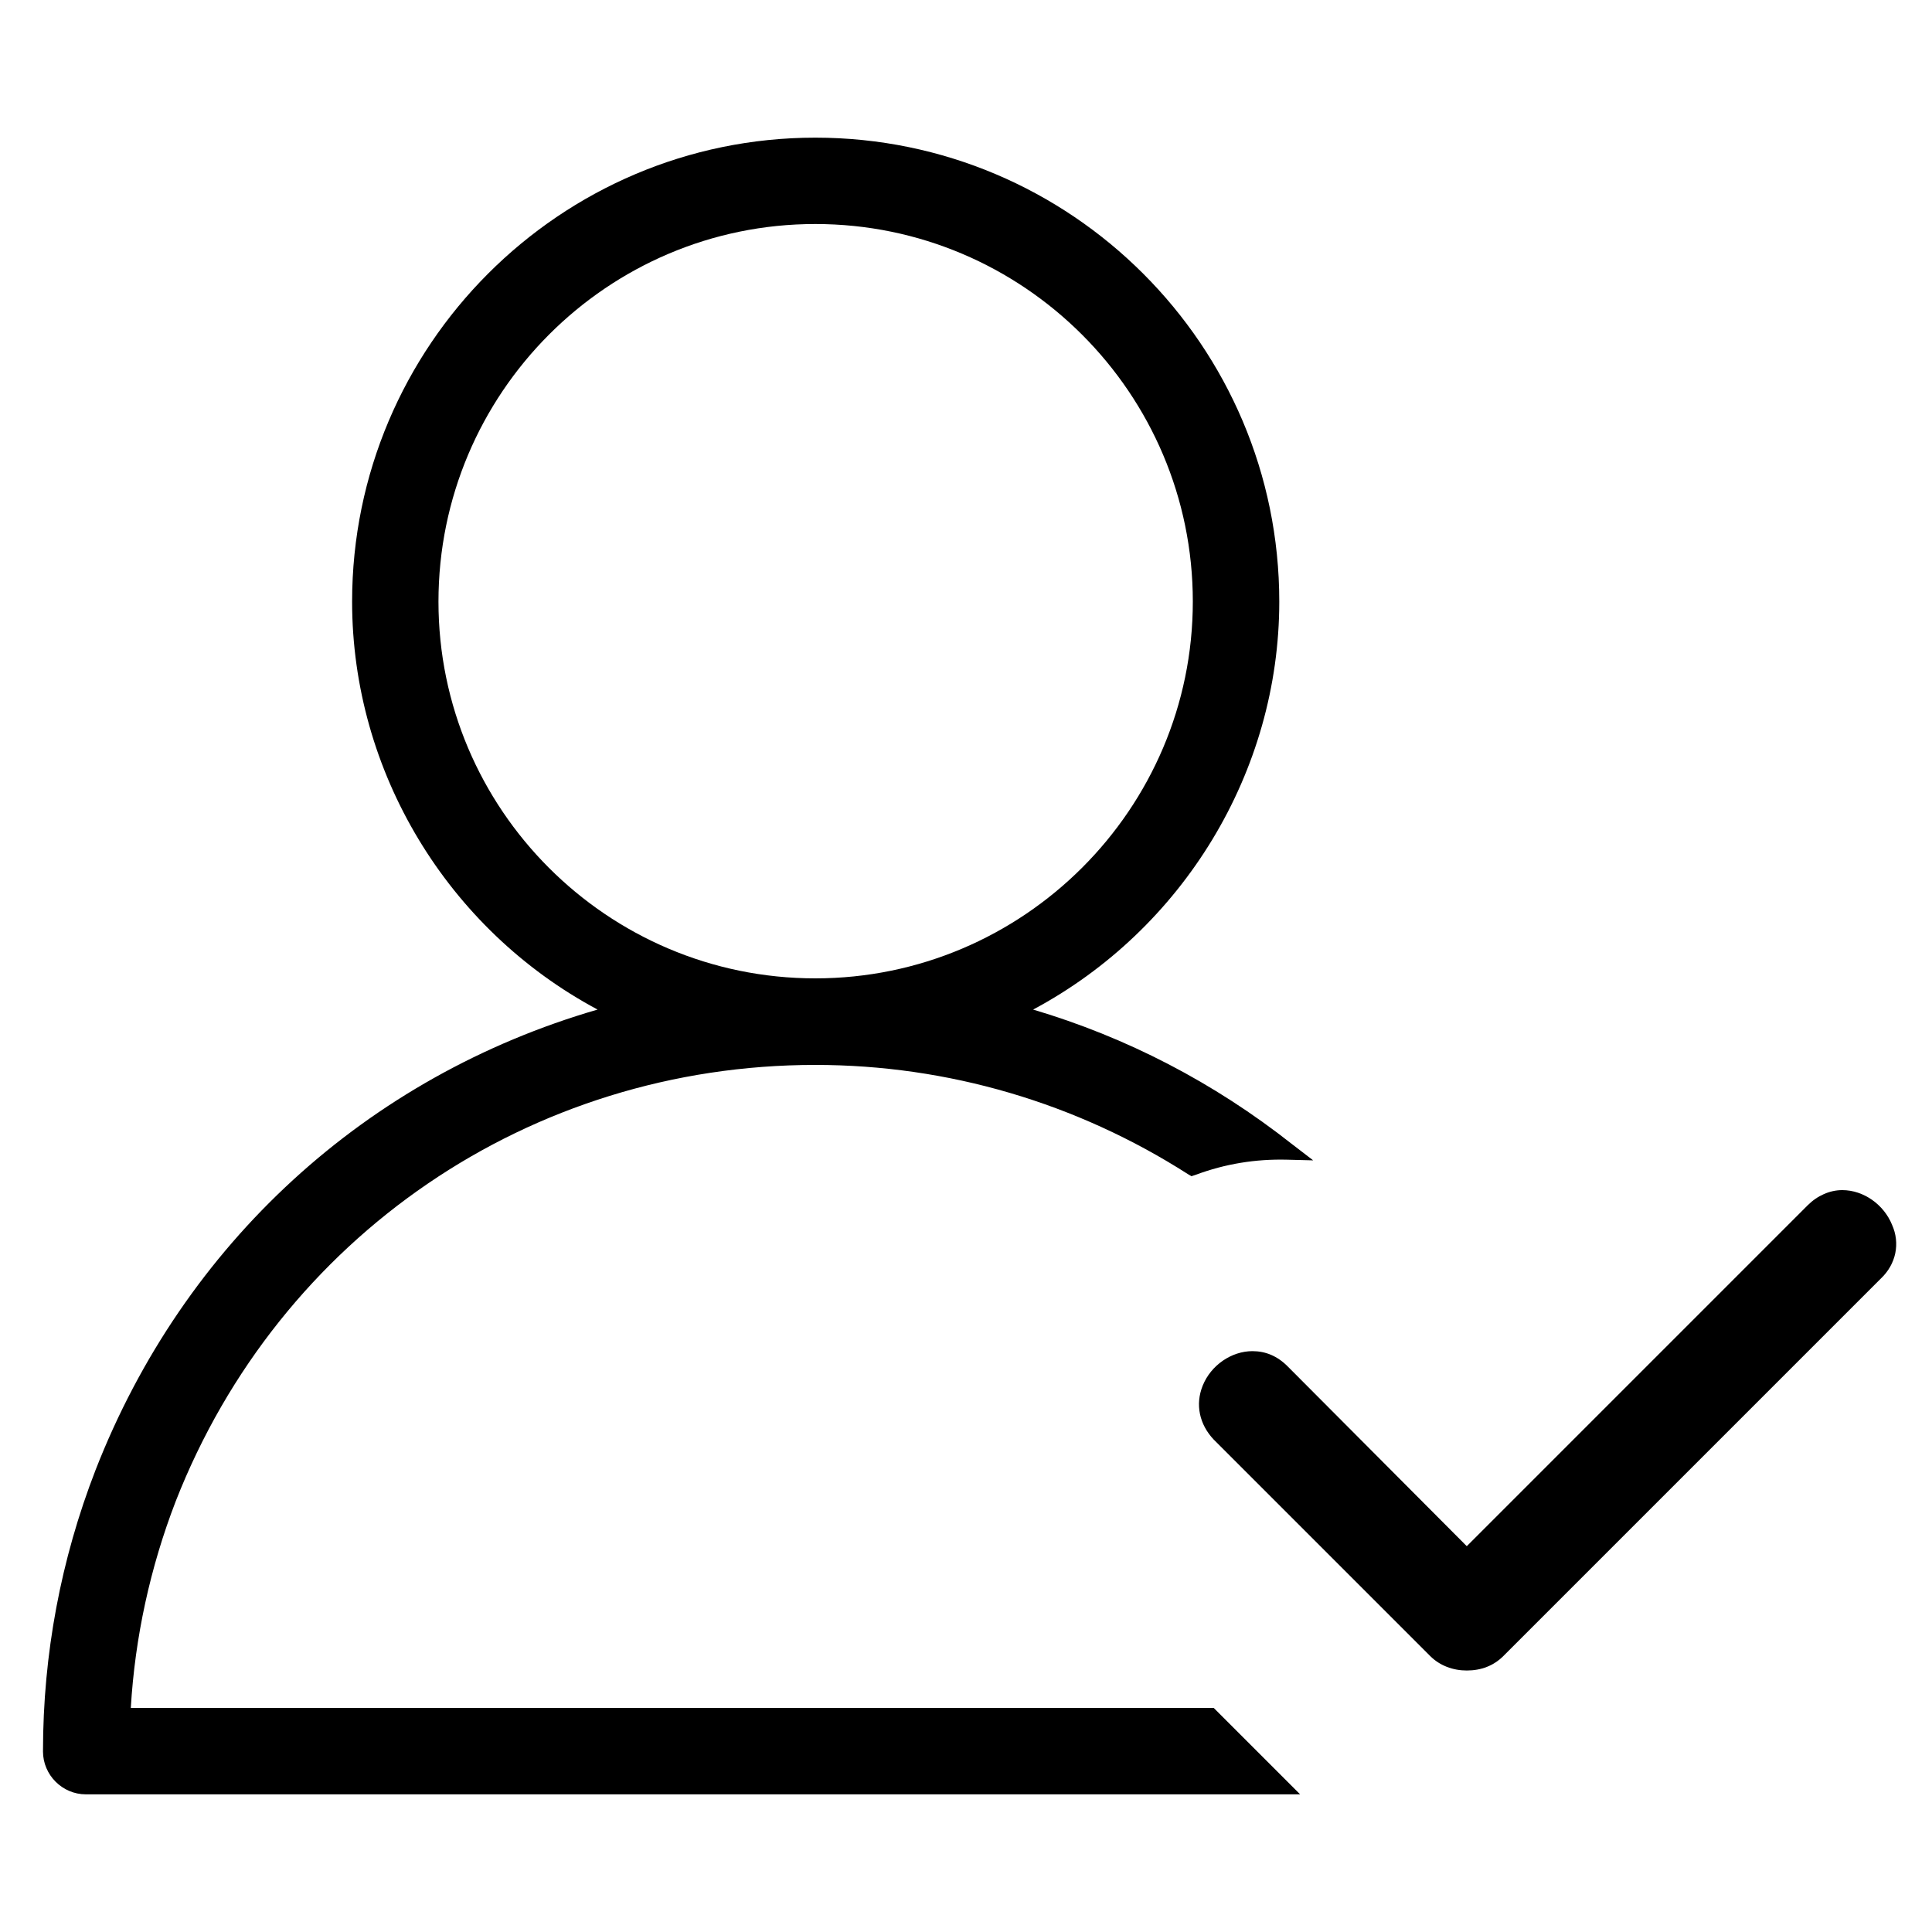
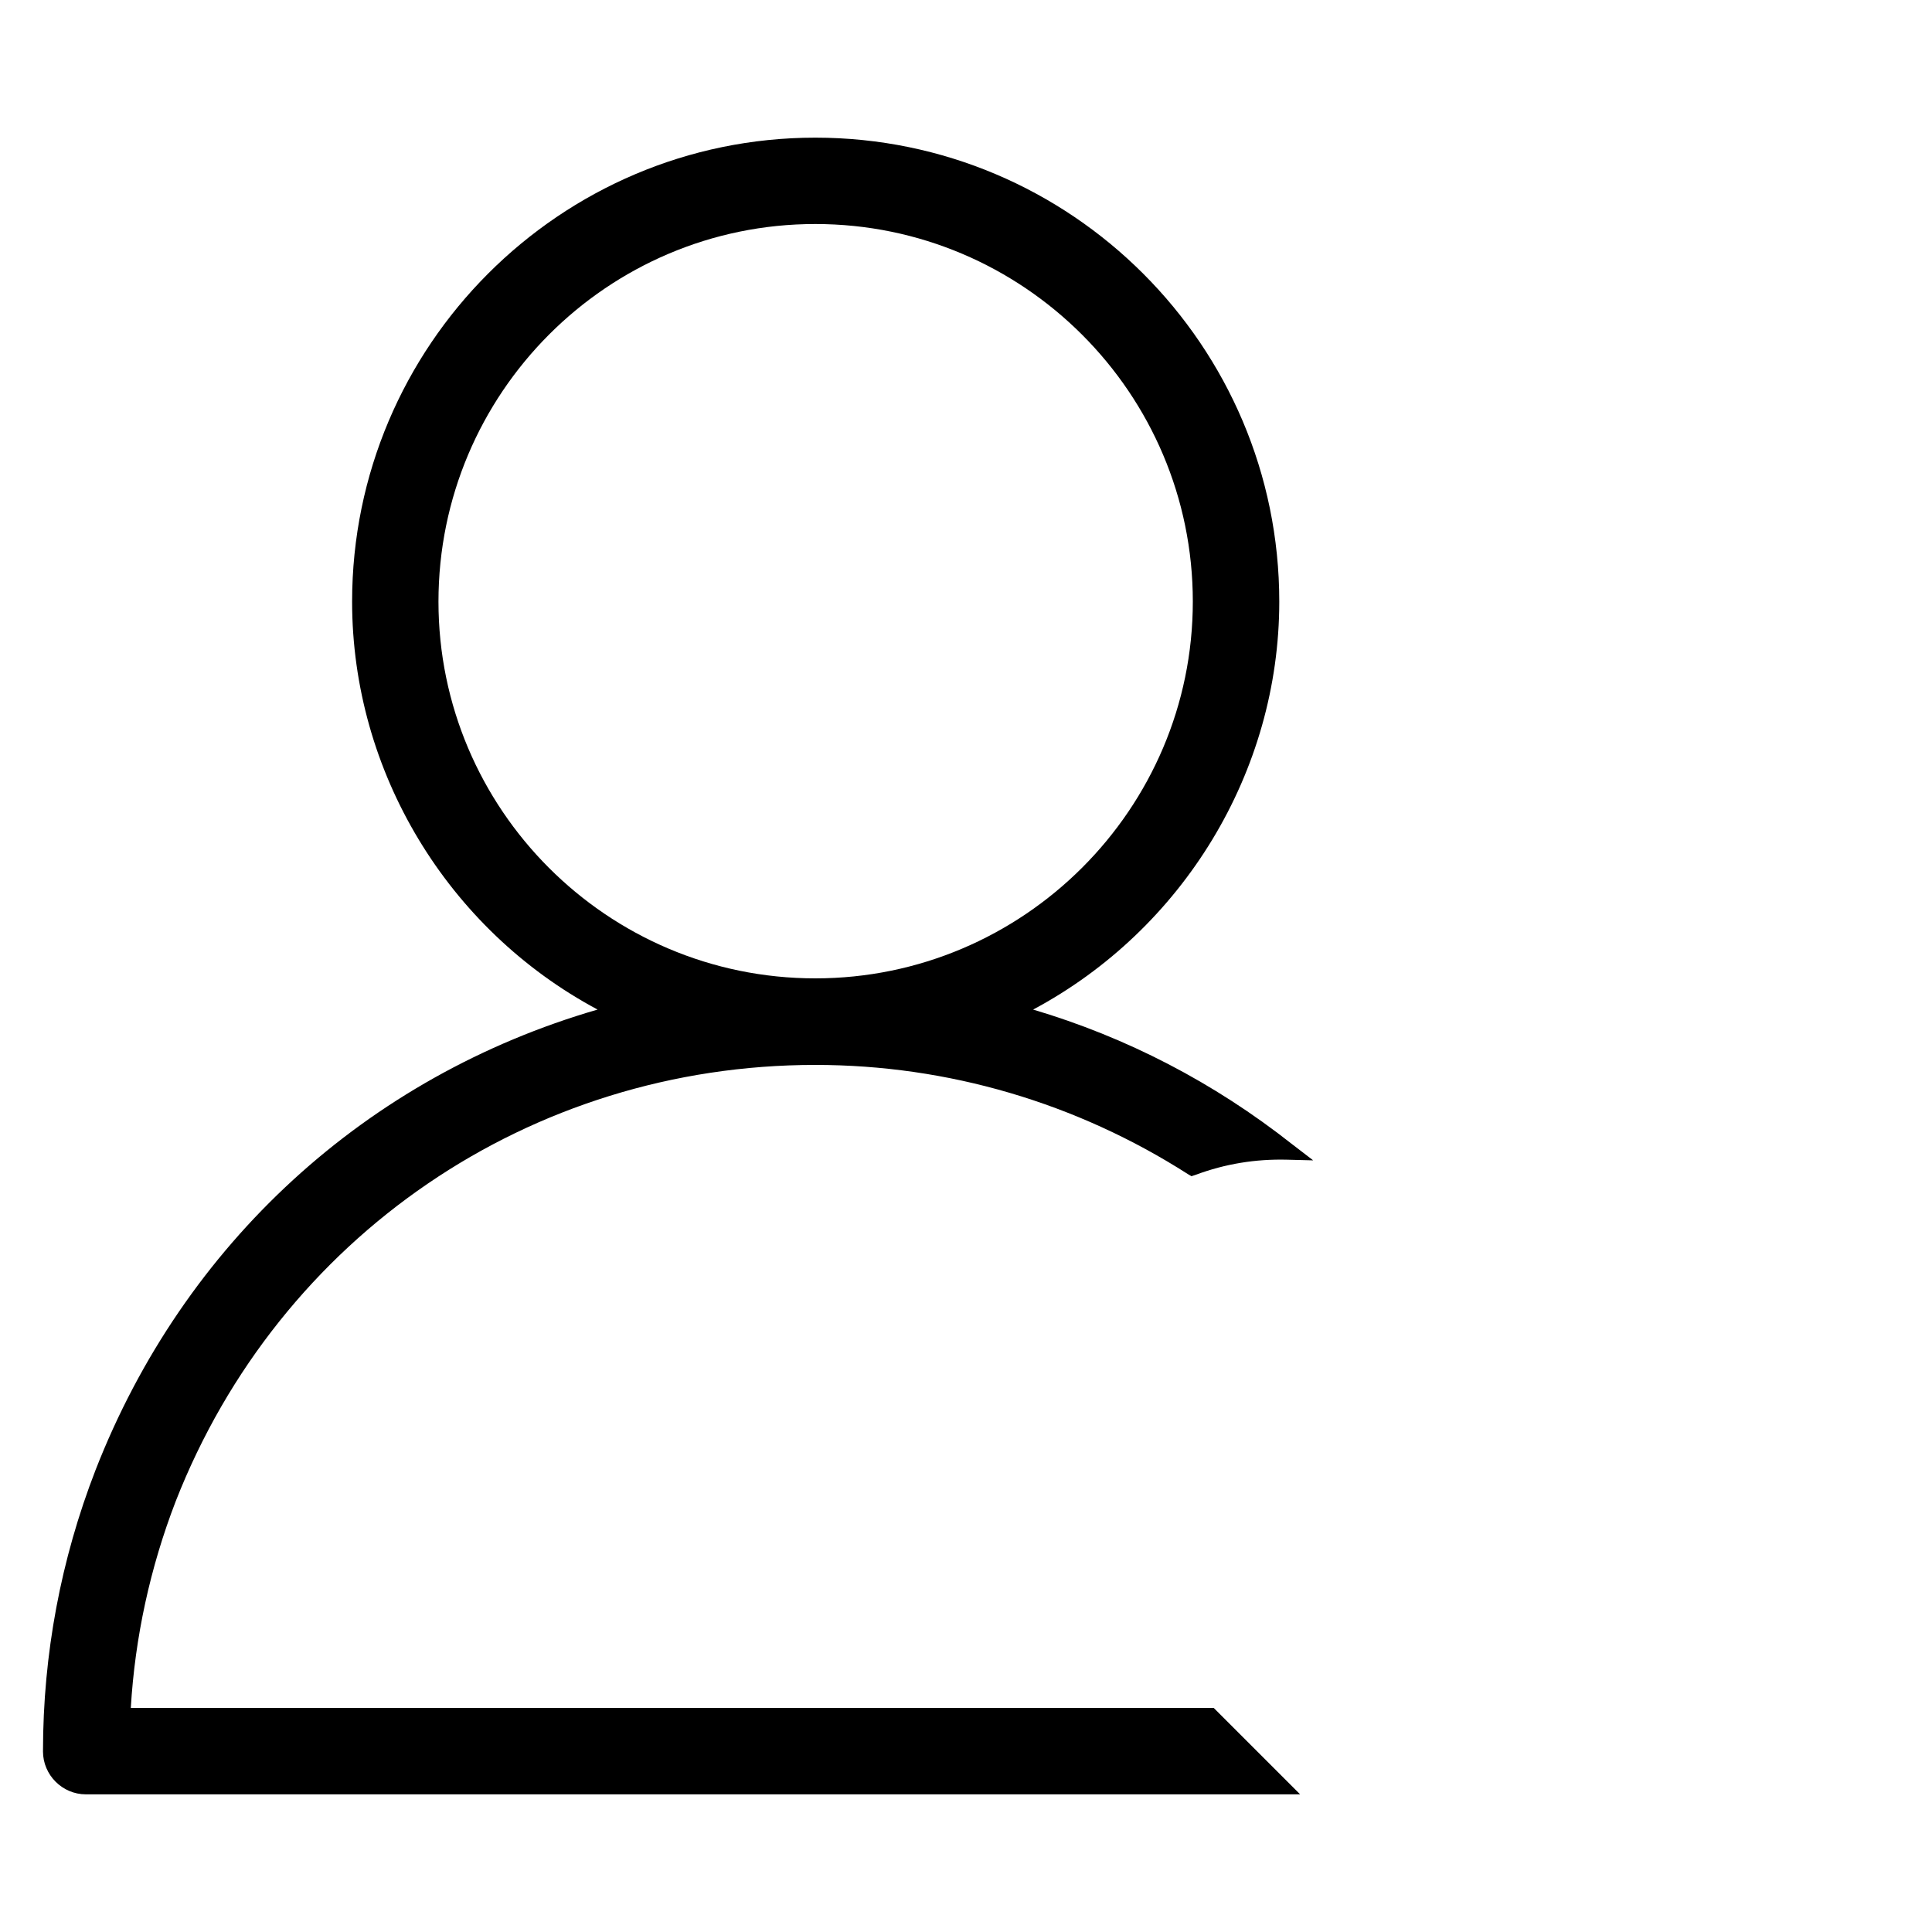
<svg xmlns="http://www.w3.org/2000/svg" version="1.1" id="Calque_1" x="0px" y="0px" viewBox="-317 -616 2000 2000" enable-background="new -317 -616 2000 2000" xml:space="preserve">
  <g display="none">
    <circle display="inline" fill="#FFFFFF" stroke="#ffffFF" stroke-width="1.02" stroke-miterlimit="10" cx="948.6" cy="598.4" r="268.8" />
  </g>
  <g>
    <path d="M-181.6,1152.1c4.3-73,20-145.3,46.5-214C-27.7,663.9,232.1,486.4,527,486.4c137.4,0,270.6,39.4,385.8,113.1l3.6,2.1   l4.3-1.4c30.8-11.5,62.3-16.5,94.5-15.7l27.2,0.7l-21.5-16.5c-81.6-64.4-171.8-110.9-268.4-139.6c155.3-83,254.8-246.2,254.8-422.3   c0-264.9-215.5-480.3-480.3-480.3C262.9-473.5,47.5-258.1,47.5,6.8c0,176.1,98.8,339.3,254.1,422.3   C62.5,498.5-126.5,671-218.1,905.8c-35.8,92.3-54.4,190.4-54.4,291.3c0,24.3,20,44.4,44.4,44.4h1257l-89.5-89.5H-181.6z M527-384.1   c215.5,0,390.8,175.4,390.8,390.8c0,214.7-175.4,390.1-390.8,390.1S136.9,221.5,136.9,6.8C136.9-208.7,311.6-384.1,527-384.1z" />
  </g>
  <g>
    <g>
-       <path d="M1630.1,707.5l-390.8,390.8c-10,10-22.9,15-37.9,15c-14.3,0-27.9-5-37.9-15l-224-224c-15-15.8-19.3-36.5-11.5-55.8    c8.6-21.5,30.1-35.8,51.5-35.8c13.6,0,25.8,5,36.5,15.8l185.4,186.1l352.9-352.9c10-10,22.9-15.7,35.8-15.7    c22.2,0,43,15,51.5,35.8C1650.2,671,1645.9,692.5,1630.1,707.5z" />
-     </g>
+       </g>
  </g>
</svg>